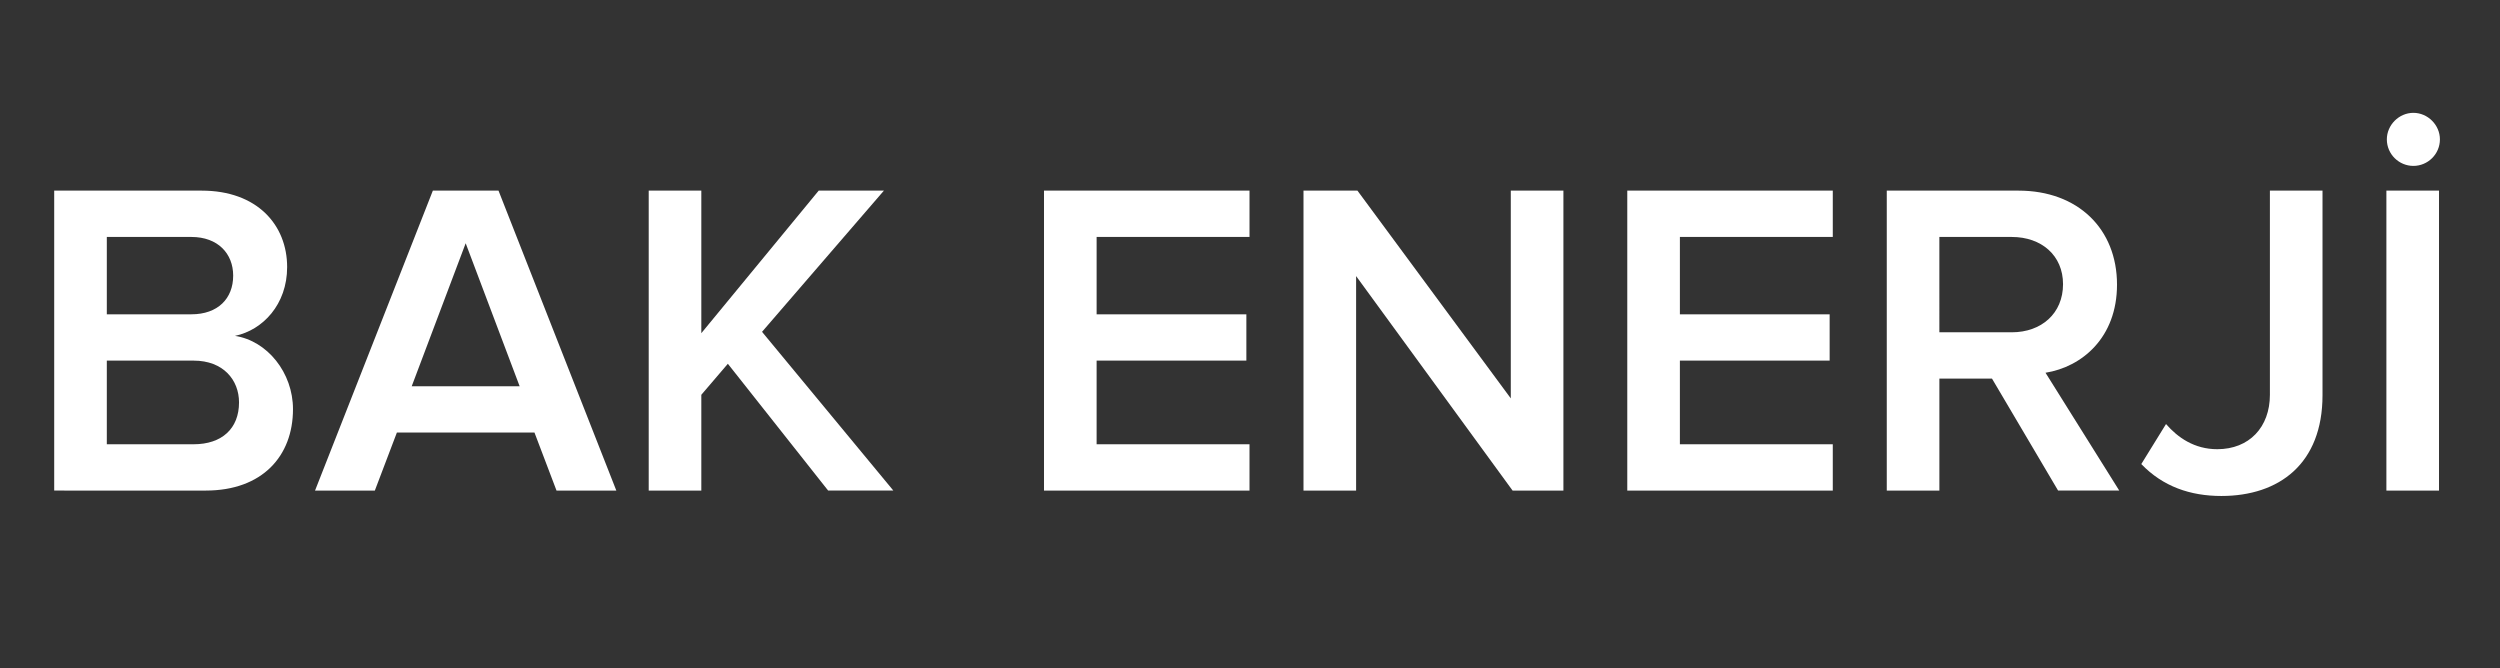
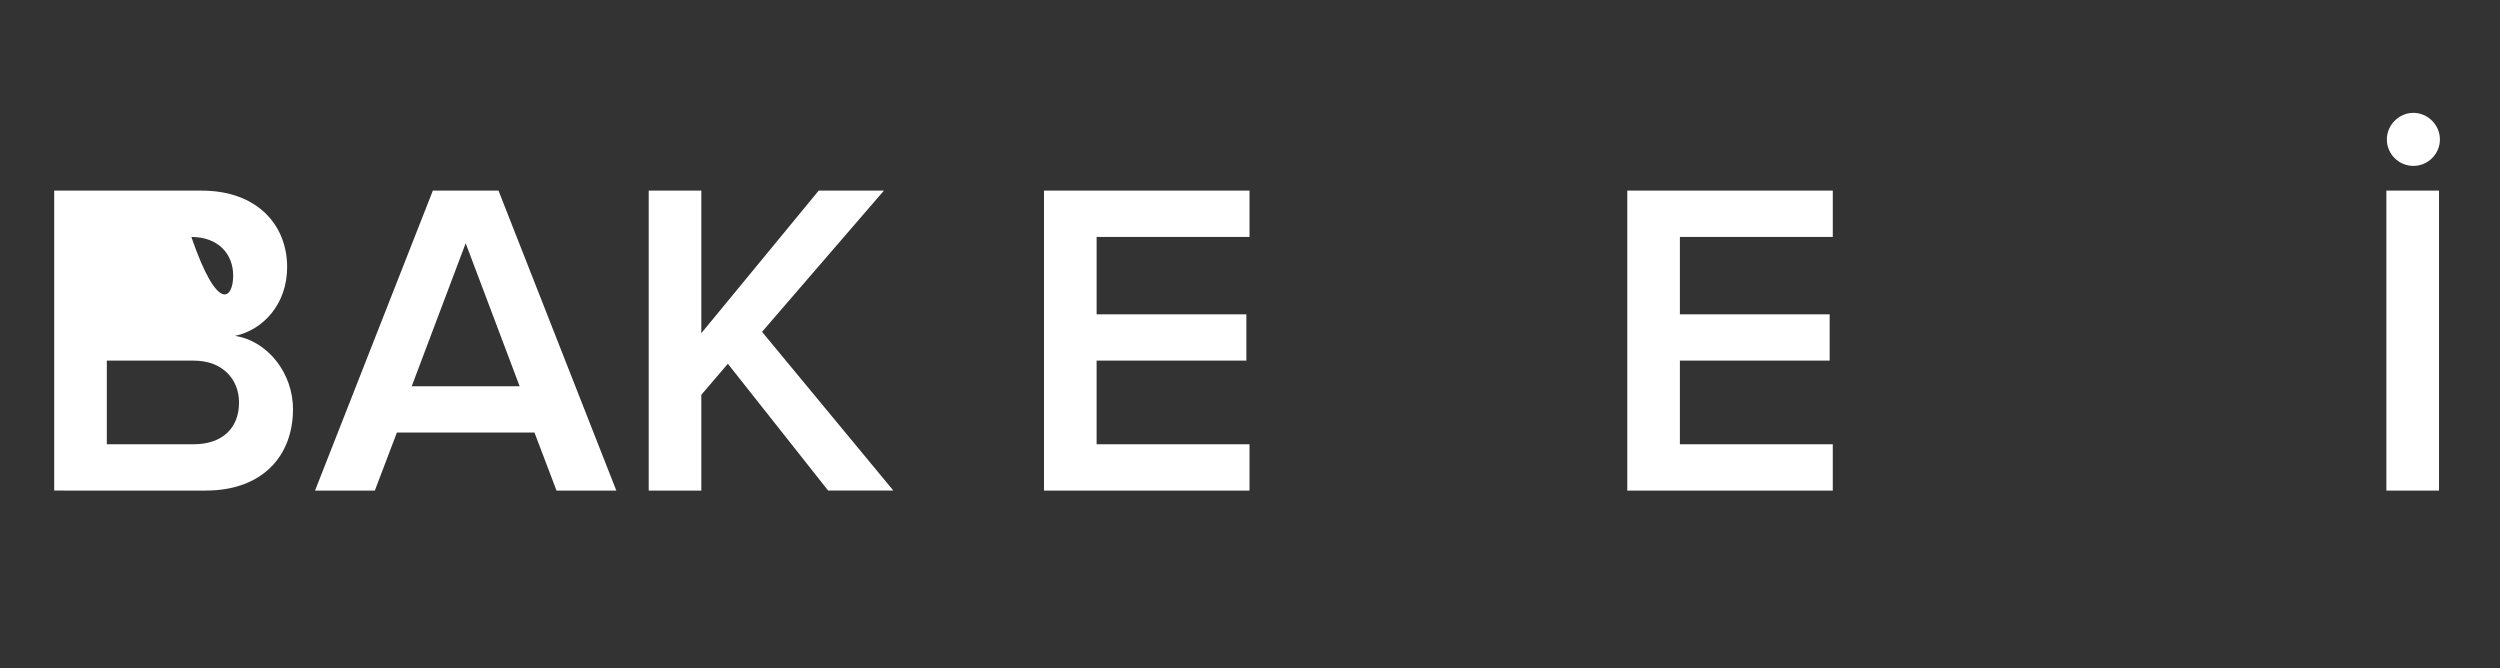
<svg xmlns="http://www.w3.org/2000/svg" version="1.1" id="Layer_1" x="0px" y="0px" width="449px" height="120px" viewBox="0 0 449 120" enable-background="new 0 0 449 120" xml:space="preserve">
  <rect x="0" y="0" width="449" height="120" fill="#333333" stroke="none" />
  <g>
-     <path fill="#FFFFFF" d="M9.734,88.107v-53.87h26.491c9.934,0,15.345,6.138,15.345,13.73c0,6.704-4.361,11.307-9.369,12.357   c5.815,0.889,10.419,6.622,10.419,13.165c0,8.398-5.492,14.617-15.668,14.617H9.734z M41.879,49.503   c0-3.958-2.746-6.946-7.511-6.946H19.184v13.892h15.184C39.133,56.449,41.879,53.622,41.879,49.503z M42.929,72.277   c0-4.037-2.827-7.51-8.157-7.51H19.184V79.79h15.588C39.859,79.79,42.929,76.963,42.929,72.277z" />
+     <path fill="#FFFFFF" d="M9.734,88.107v-53.87h26.491c9.934,0,15.345,6.138,15.345,13.73c0,6.704-4.361,11.307-9.369,12.357   c5.815,0.889,10.419,6.622,10.419,13.165c0,8.398-5.492,14.617-15.668,14.617H9.734z M41.879,49.503   c0-3.958-2.746-6.946-7.511-6.946H19.184h15.184C39.133,56.449,41.879,53.622,41.879,49.503z M42.929,72.277   c0-4.037-2.827-7.51-8.157-7.51H19.184V79.79h15.588C39.859,79.79,42.929,76.963,42.929,72.277z" />
    <path fill="#FFFFFF" d="M99.95,88.107l-3.958-10.418H71.279l-3.958,10.418H56.58l21.16-53.87h11.792l21.16,53.87H99.95z    M83.636,43.688l-9.692,25.683h19.384L83.636,43.688z" />
    <path fill="#FFFFFF" d="M148.734,88.107l-18.011-22.774l-4.765,5.571v17.203h-9.449v-53.87h9.449v25.603l21.08-25.603h11.711   l-21.887,25.36l23.583,28.509H148.734z" />
    <path fill="#FFFFFF" d="M187.503,88.107v-53.87h36.909v8.319h-27.46v13.892h26.895v8.318h-26.895V79.79h27.46v8.317H187.503z" />
-     <path fill="#FFFFFF" d="M271.662,88.107l-28.105-38.524v38.524h-9.449v-53.87h9.69l27.541,37.313V34.238h9.449v53.87H271.662z" />
    <path fill="#FFFFFF" d="M292.259,88.107v-53.87h36.909v8.319h-27.46v13.892h26.896v8.318h-26.896V79.79h27.46v8.317H292.259z" />
-     <path fill="#FFFFFF" d="M369.634,88.107l-11.872-20.109h-9.449v20.109h-9.449v-53.87h23.664c10.66,0,17.688,6.865,17.688,16.88   c0,9.53-6.3,14.78-12.842,15.829l13.245,21.16H369.634z M370.521,51.038c0-5.169-3.877-8.48-9.207-8.48h-13.004V59.68h13.004   C366.646,59.68,370.521,56.287,370.521,51.038z" />
-     <path fill="#FFFFFF" d="M384.577,83.344l4.44-7.188c2.102,2.423,5.09,4.521,9.207,4.521c5.734,0,9.45-3.957,9.45-9.771V34.238   h9.449v36.749c0,12.275-7.754,18.091-18.172,18.091C393.38,89.077,388.453,87.382,384.577,83.344z" />
    <path fill="#FFFFFF" d="M428.596,88.107v-53.87h9.449v53.87H428.596z M428.677,25.031c0-2.584,2.182-4.765,4.766-4.765   c2.585,0,4.766,2.181,4.766,4.765c0,2.665-2.181,4.765-4.766,4.765S428.677,27.696,428.677,25.031z" />
  </g>
</svg>